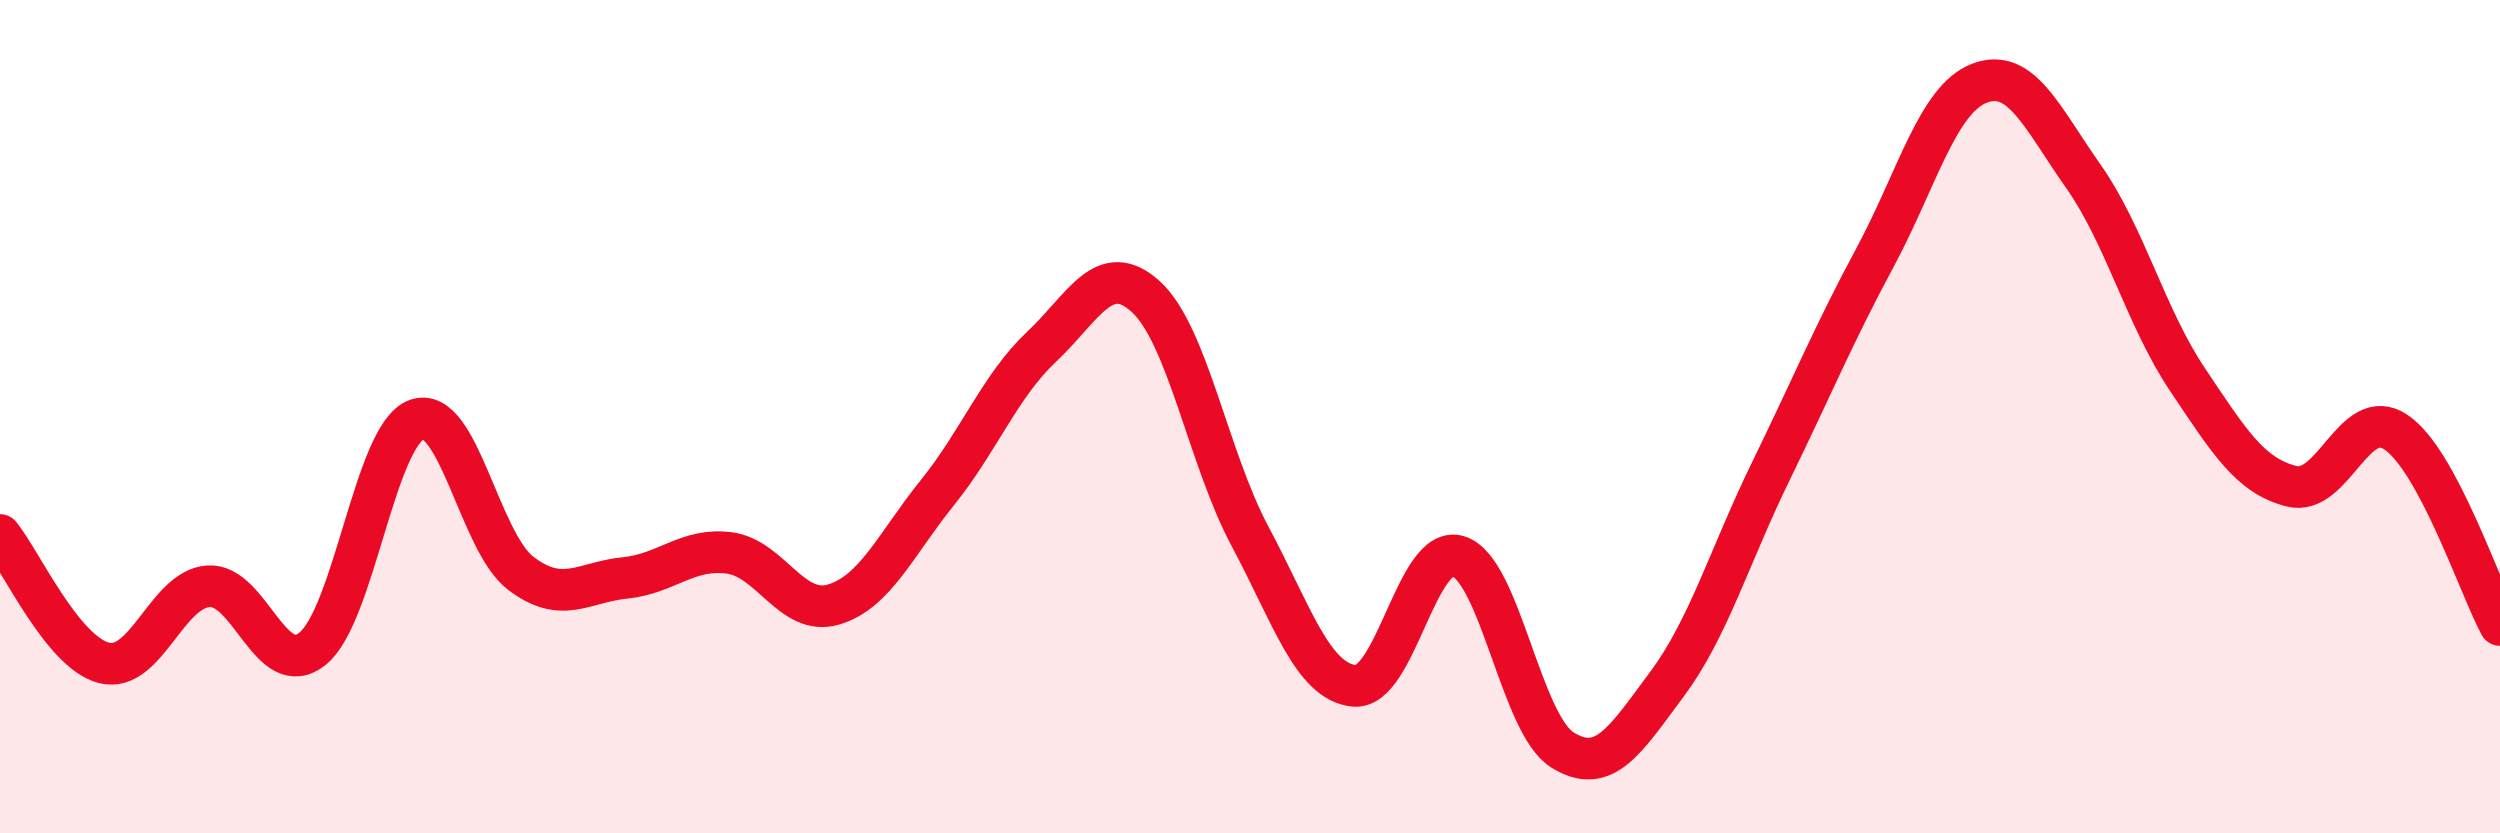
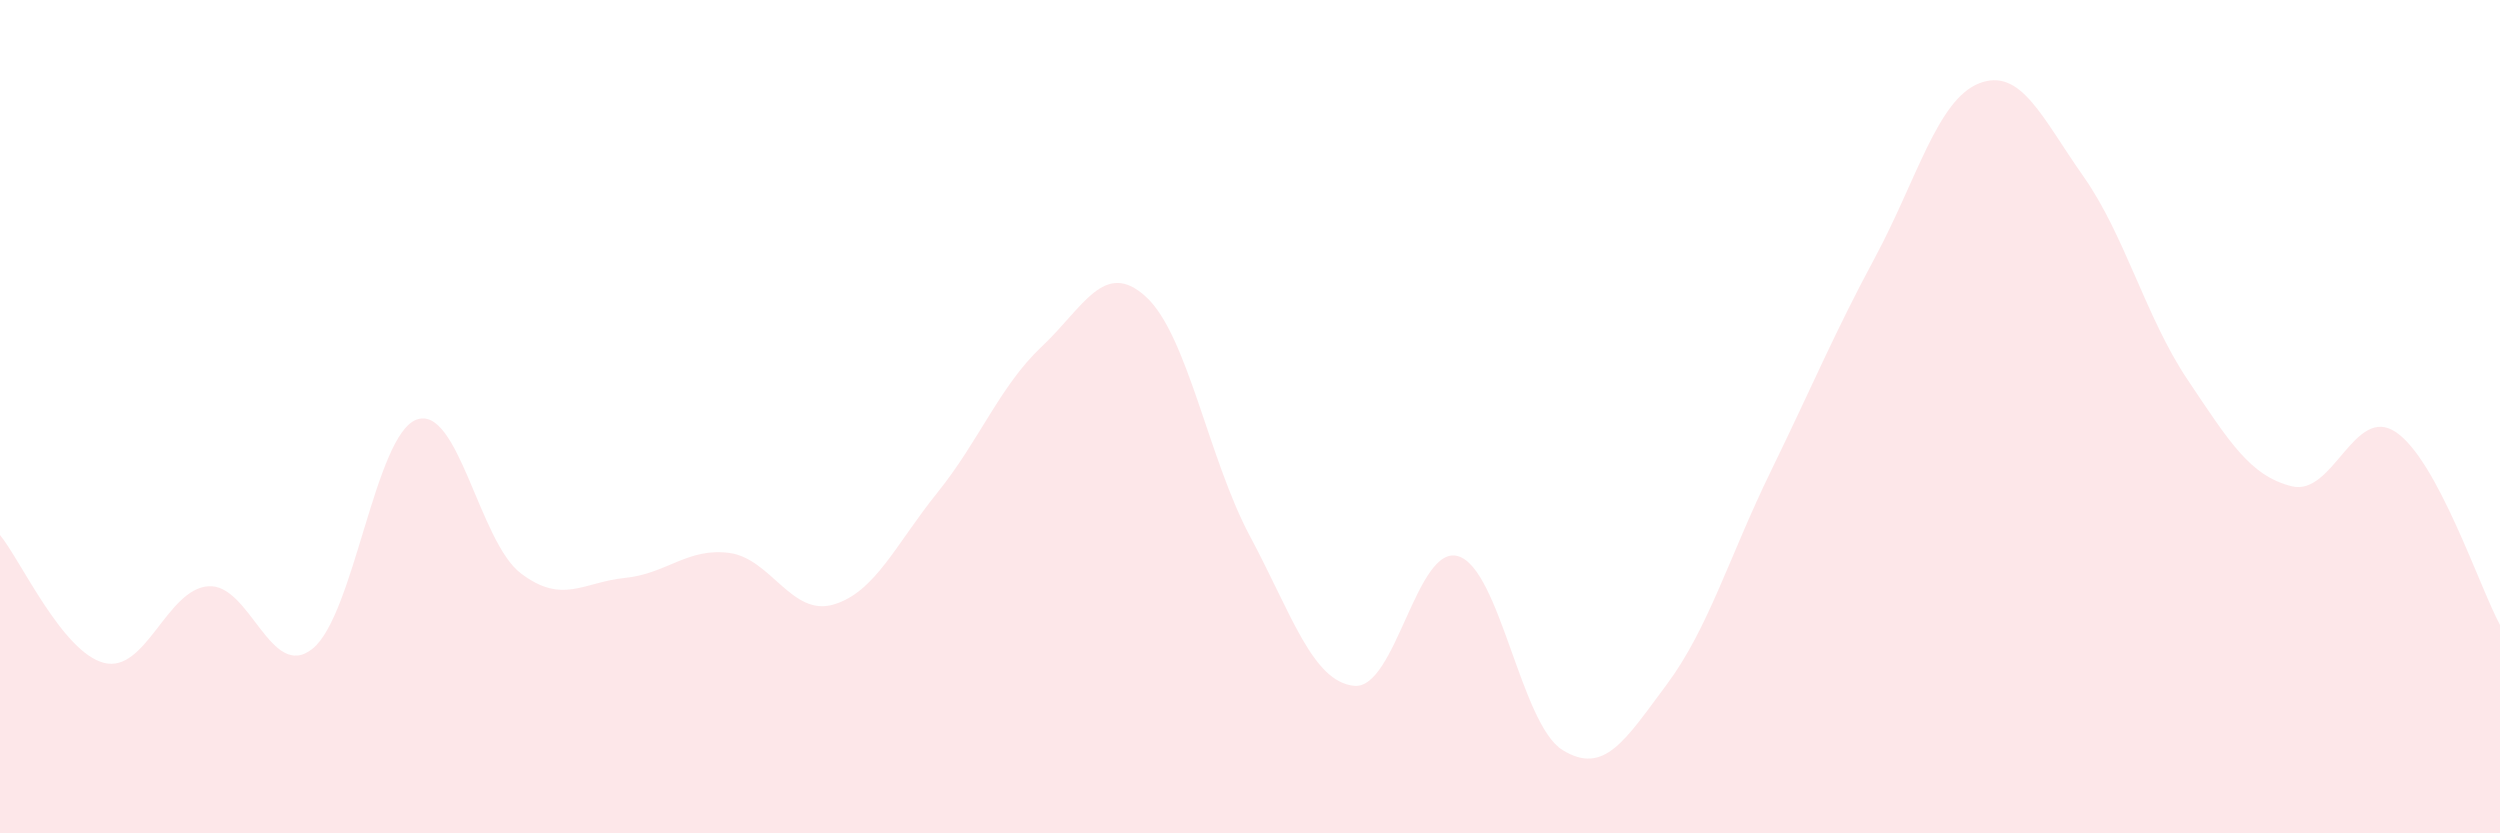
<svg xmlns="http://www.w3.org/2000/svg" width="60" height="20" viewBox="0 0 60 20">
  <path d="M 0,12.84 C 0.5,13.45 1.5,15.66 2.5,15.91 C 3.5,16.16 4,14.14 5,14.07 C 6,14 6.5,16.37 7.5,15.57 C 8.5,14.77 9,10.43 10,10.07 C 11,9.71 11.5,13 12.5,13.76 C 13.5,14.52 14,13.97 15,13.87 C 16,13.77 16.5,13.14 17.5,13.27 C 18.5,13.4 19,14.8 20,14.51 C 21,14.22 21.5,13.06 22.5,11.82 C 23.5,10.58 24,9.26 25,8.32 C 26,7.38 26.5,6.21 27.5,7.12 C 28.5,8.03 29,11 30,12.87 C 31,14.74 31.5,16.36 32.5,16.46 C 33.5,16.56 34,13.04 35,13.35 C 36,13.66 36.5,17.38 37.5,18 C 38.5,18.62 39,17.77 40,16.43 C 41,15.09 41.5,13.36 42.5,11.31 C 43.5,9.26 44,8.04 45,6.18 C 46,4.32 46.5,2.39 47.5,2 C 48.5,1.61 49,2.81 50,4.23 C 51,5.65 51.5,7.62 52.5,9.11 C 53.5,10.6 54,11.42 55,11.67 C 56,11.92 56.5,9.7 57.5,10.37 C 58.5,11.04 59.5,14.07 60,15L60 20L0 20Z" fill="#EB0A25" opacity="0.1" stroke-linecap="round" stroke-linejoin="round" />
-   <path d="M 0,12.84 C 0.5,13.45 1.5,15.66 2.5,15.91 C 3.5,16.16 4,14.14 5,14.07 C 6,14 6.5,16.37 7.5,15.57 C 8.5,14.77 9,10.43 10,10.07 C 11,9.71 11.5,13 12.5,13.76 C 13.5,14.52 14,13.97 15,13.87 C 16,13.77 16.5,13.14 17.5,13.27 C 18.5,13.4 19,14.8 20,14.51 C 21,14.22 21.5,13.06 22.5,11.82 C 23.5,10.58 24,9.26 25,8.32 C 26,7.38 26.5,6.21 27.5,7.12 C 28.5,8.03 29,11 30,12.87 C 31,14.74 31.5,16.36 32.5,16.46 C 33.5,16.56 34,13.04 35,13.35 C 36,13.66 36.5,17.38 37.5,18 C 38.5,18.62 39,17.77 40,16.43 C 41,15.09 41.5,13.36 42.5,11.31 C 43.5,9.26 44,8.04 45,6.18 C 46,4.32 46.5,2.39 47.5,2 C 48.5,1.61 49,2.81 50,4.23 C 51,5.65 51.5,7.62 52.5,9.11 C 53.5,10.6 54,11.42 55,11.67 C 56,11.92 56.5,9.7 57.5,10.37 C 58.5,11.04 59.5,14.07 60,15" stroke="#EB0A25" stroke-width="1" fill="none" stroke-linecap="round" stroke-linejoin="round" />
</svg>